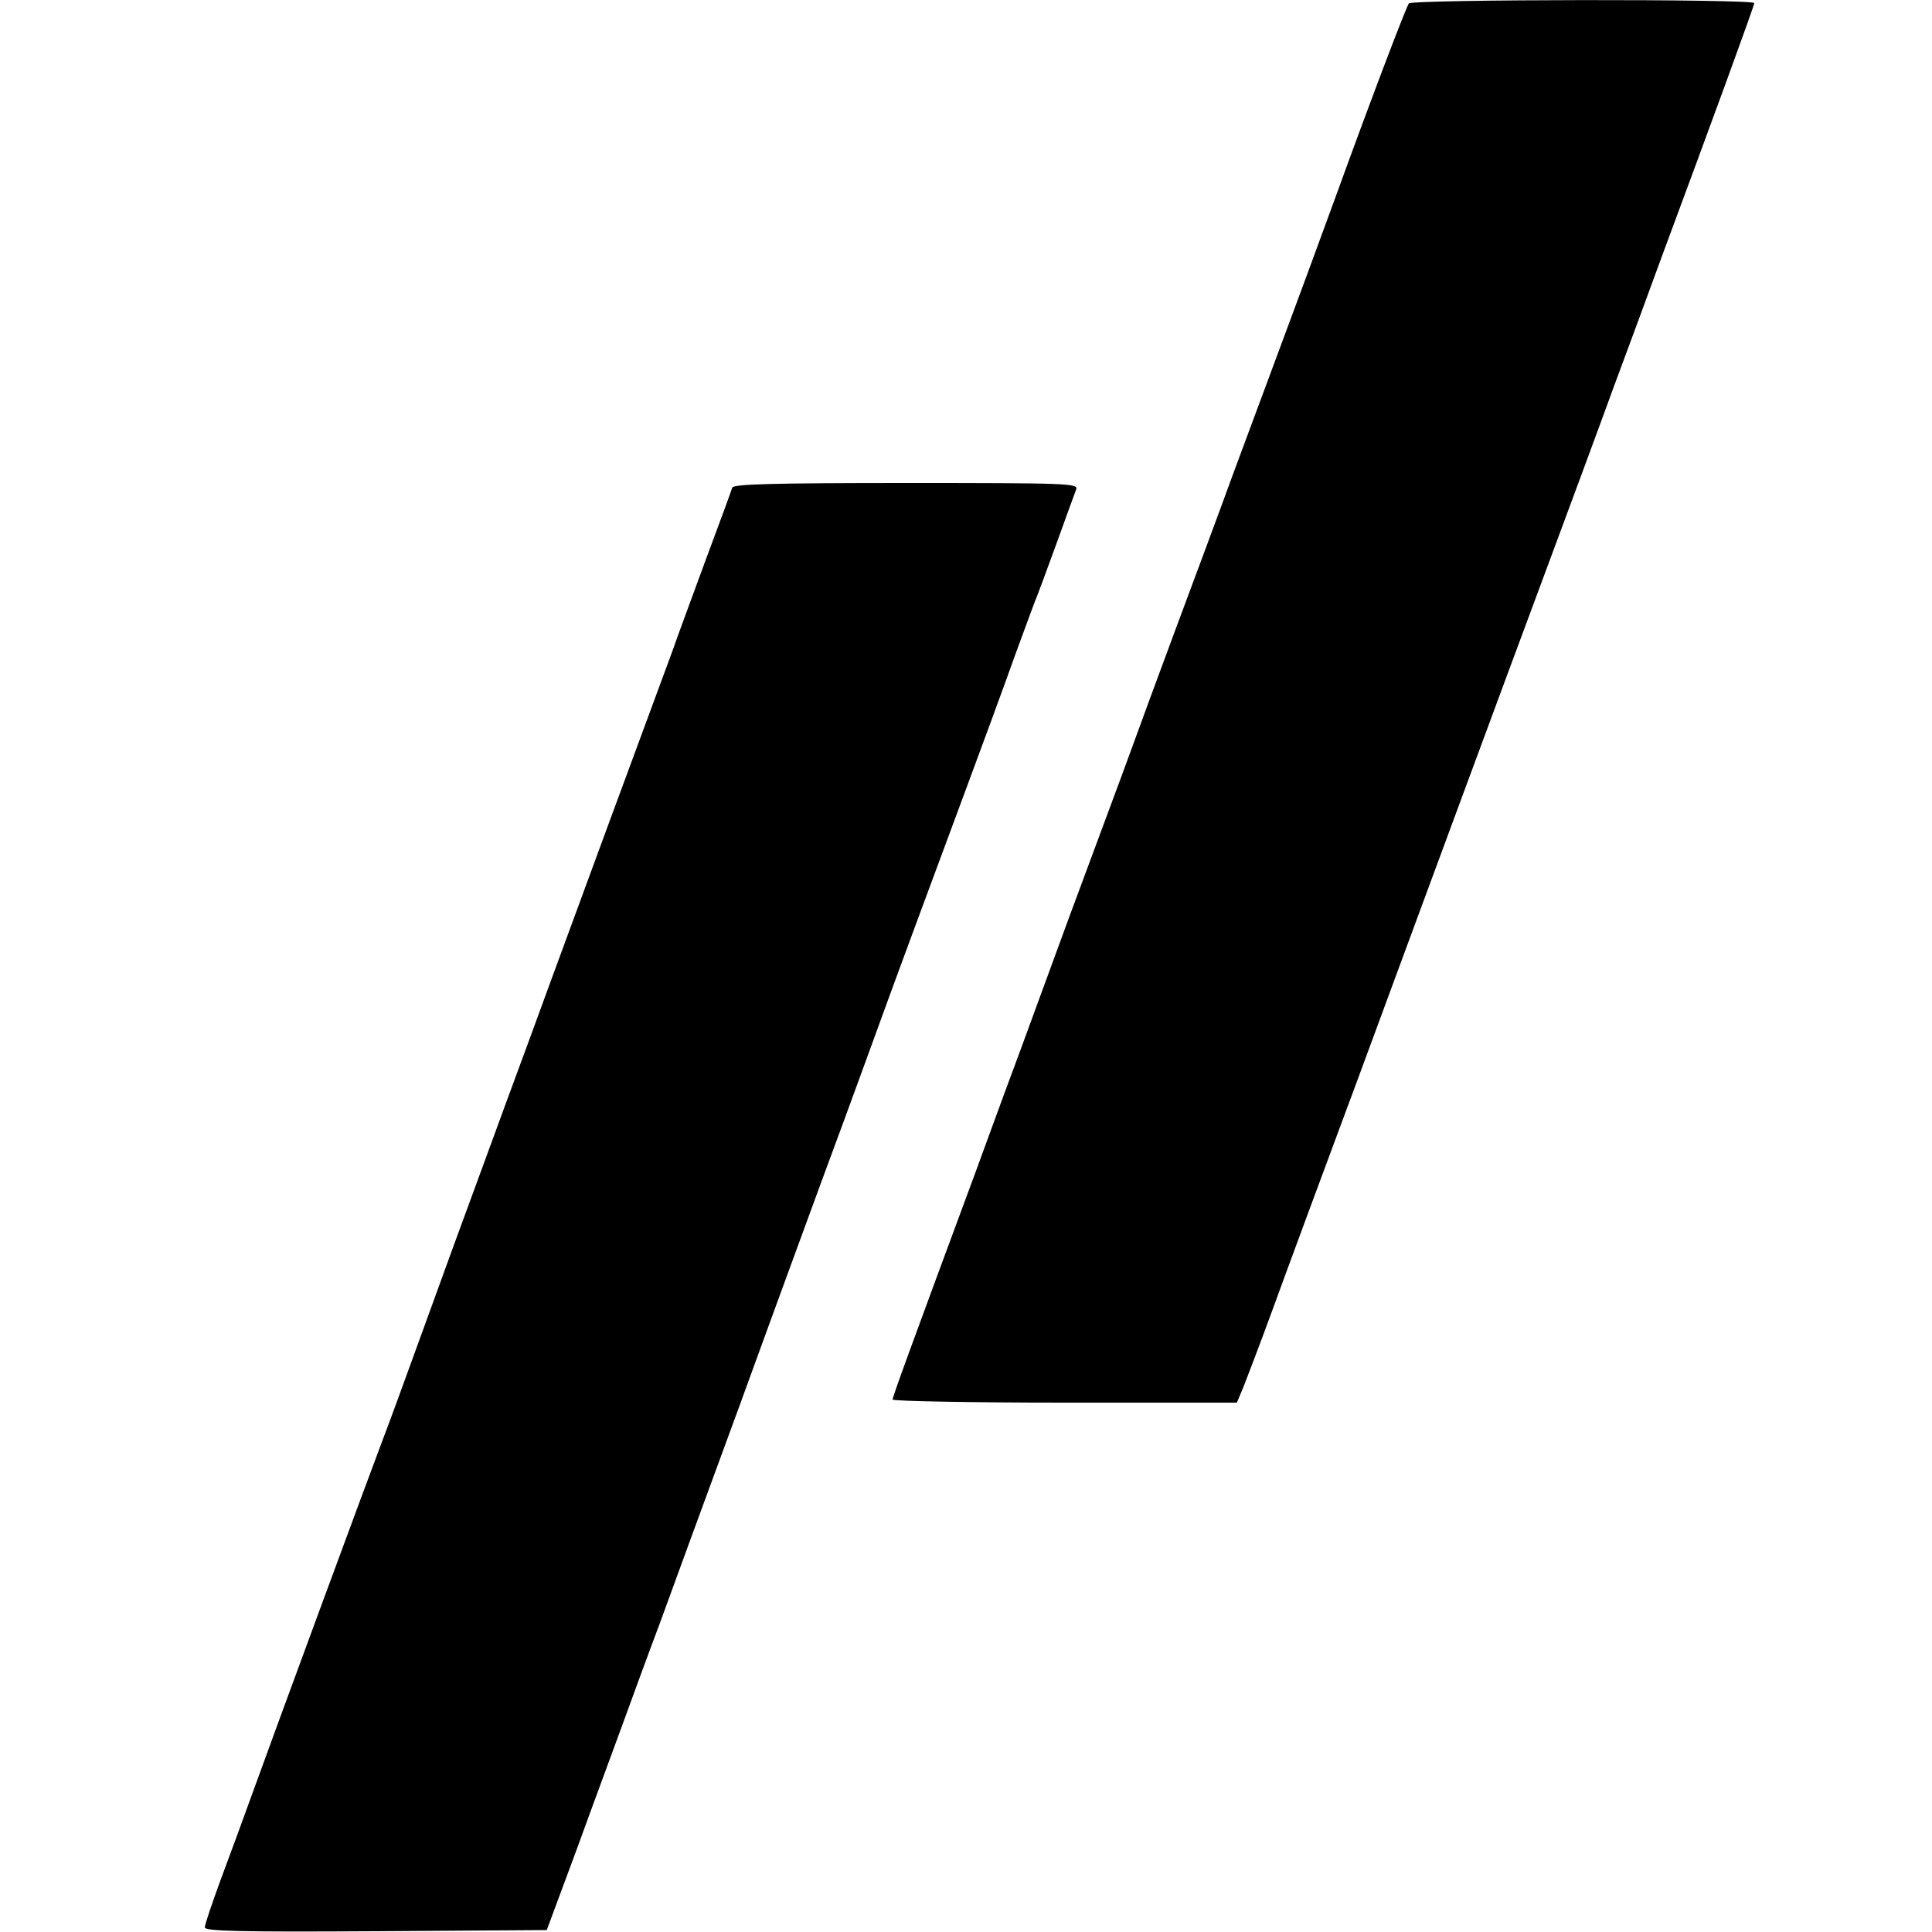
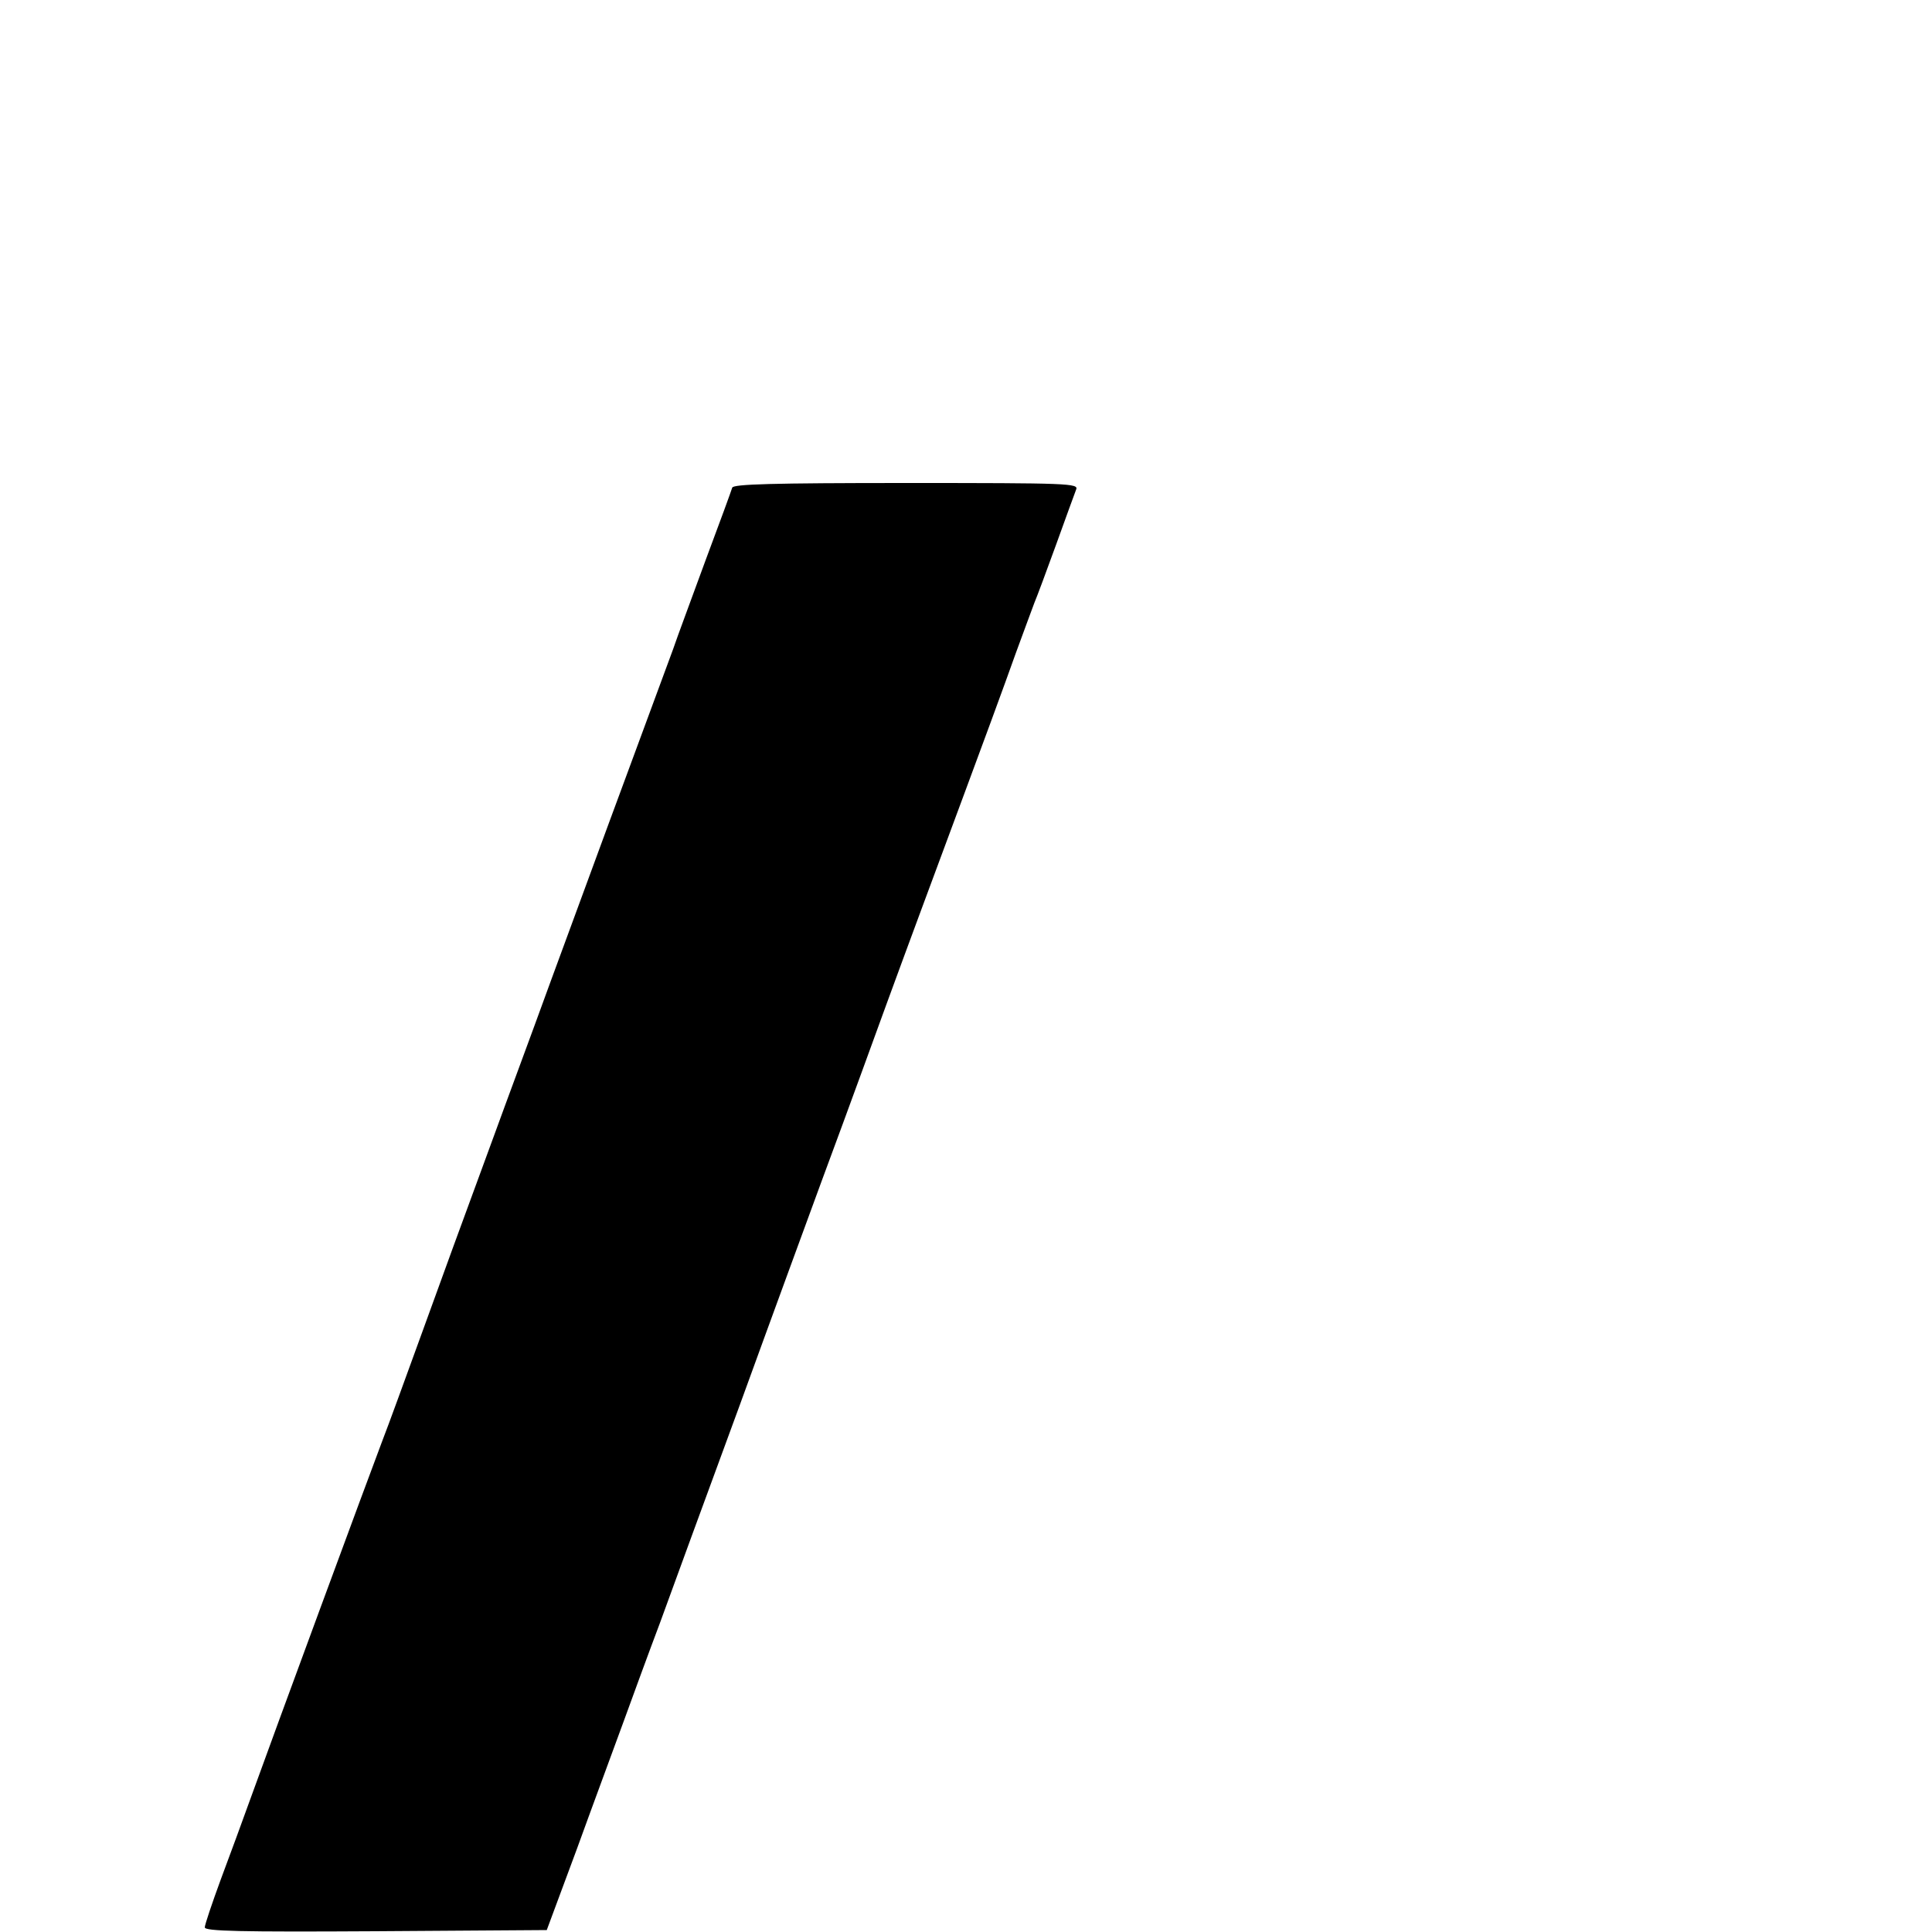
<svg xmlns="http://www.w3.org/2000/svg" version="1.0" width="500pt" height="500pt" viewBox="0 0 500 500" preserveAspectRatio="xMidYMid meet">
  <g transform="translate(0,500) scale(0.1,-0.1)" fill="#000000" stroke="none">
-     <path d="M3646 4991 c-9 -14 -102 -259 -186 -491 -43 -118 -106 -289 -140 -380 -34 -91 -92 -248 -130 -350 -37 -102 -105 -284 -150 -405 -45 -121 -92 -249 -105 -285 -13 -36 -51 -139 -85 -230 -64 -172 -92 -247 -210 -570 -40 -107 -91 -247 -114 -310 -166 -448 -216 -585 -216 -592 0 -4 200 -8 446 -8 l445 0 16 38 c8 20 44 114 78 207 34 94 133 361 220 595 86 234 211 571 277 750 66 179 163 440 215 580 52 140 128 345 168 455 41 110 94 254 118 320 141 380 247 670 247 677 0 11 -887 10 -894 -1z" />
    <path d="M1895 3738 c-2 -7 -33 -92 -69 -188 -35 -96 -74 -200 -84 -230 -11 -30 -65 -176 -120 -325 -55 -148 -143 -389 -197 -535 -53 -146 -119 -323 -145 -395 -103 -280 -120 -327 -190 -520 -40 -110 -85 -234 -101 -275 -32 -84 -281 -759 -339 -920 -21 -58 -56 -154 -79 -215 -22 -60 -41 -116 -41 -123 0 -10 92 -12 442 -10 l443 3 78 210 c42 116 97 264 121 330 24 66 66 181 94 255 27 74 120 329 207 565 86 237 182 498 212 580 31 83 77 209 103 280 26 72 95 261 154 420 193 520 207 559 245 665 21 58 43 116 48 130 6 14 31 81 56 150 25 69 48 133 52 143 7 16 -18 17 -439 17 -349 0 -448 -3 -451 -12z" />
  </g>
</svg>